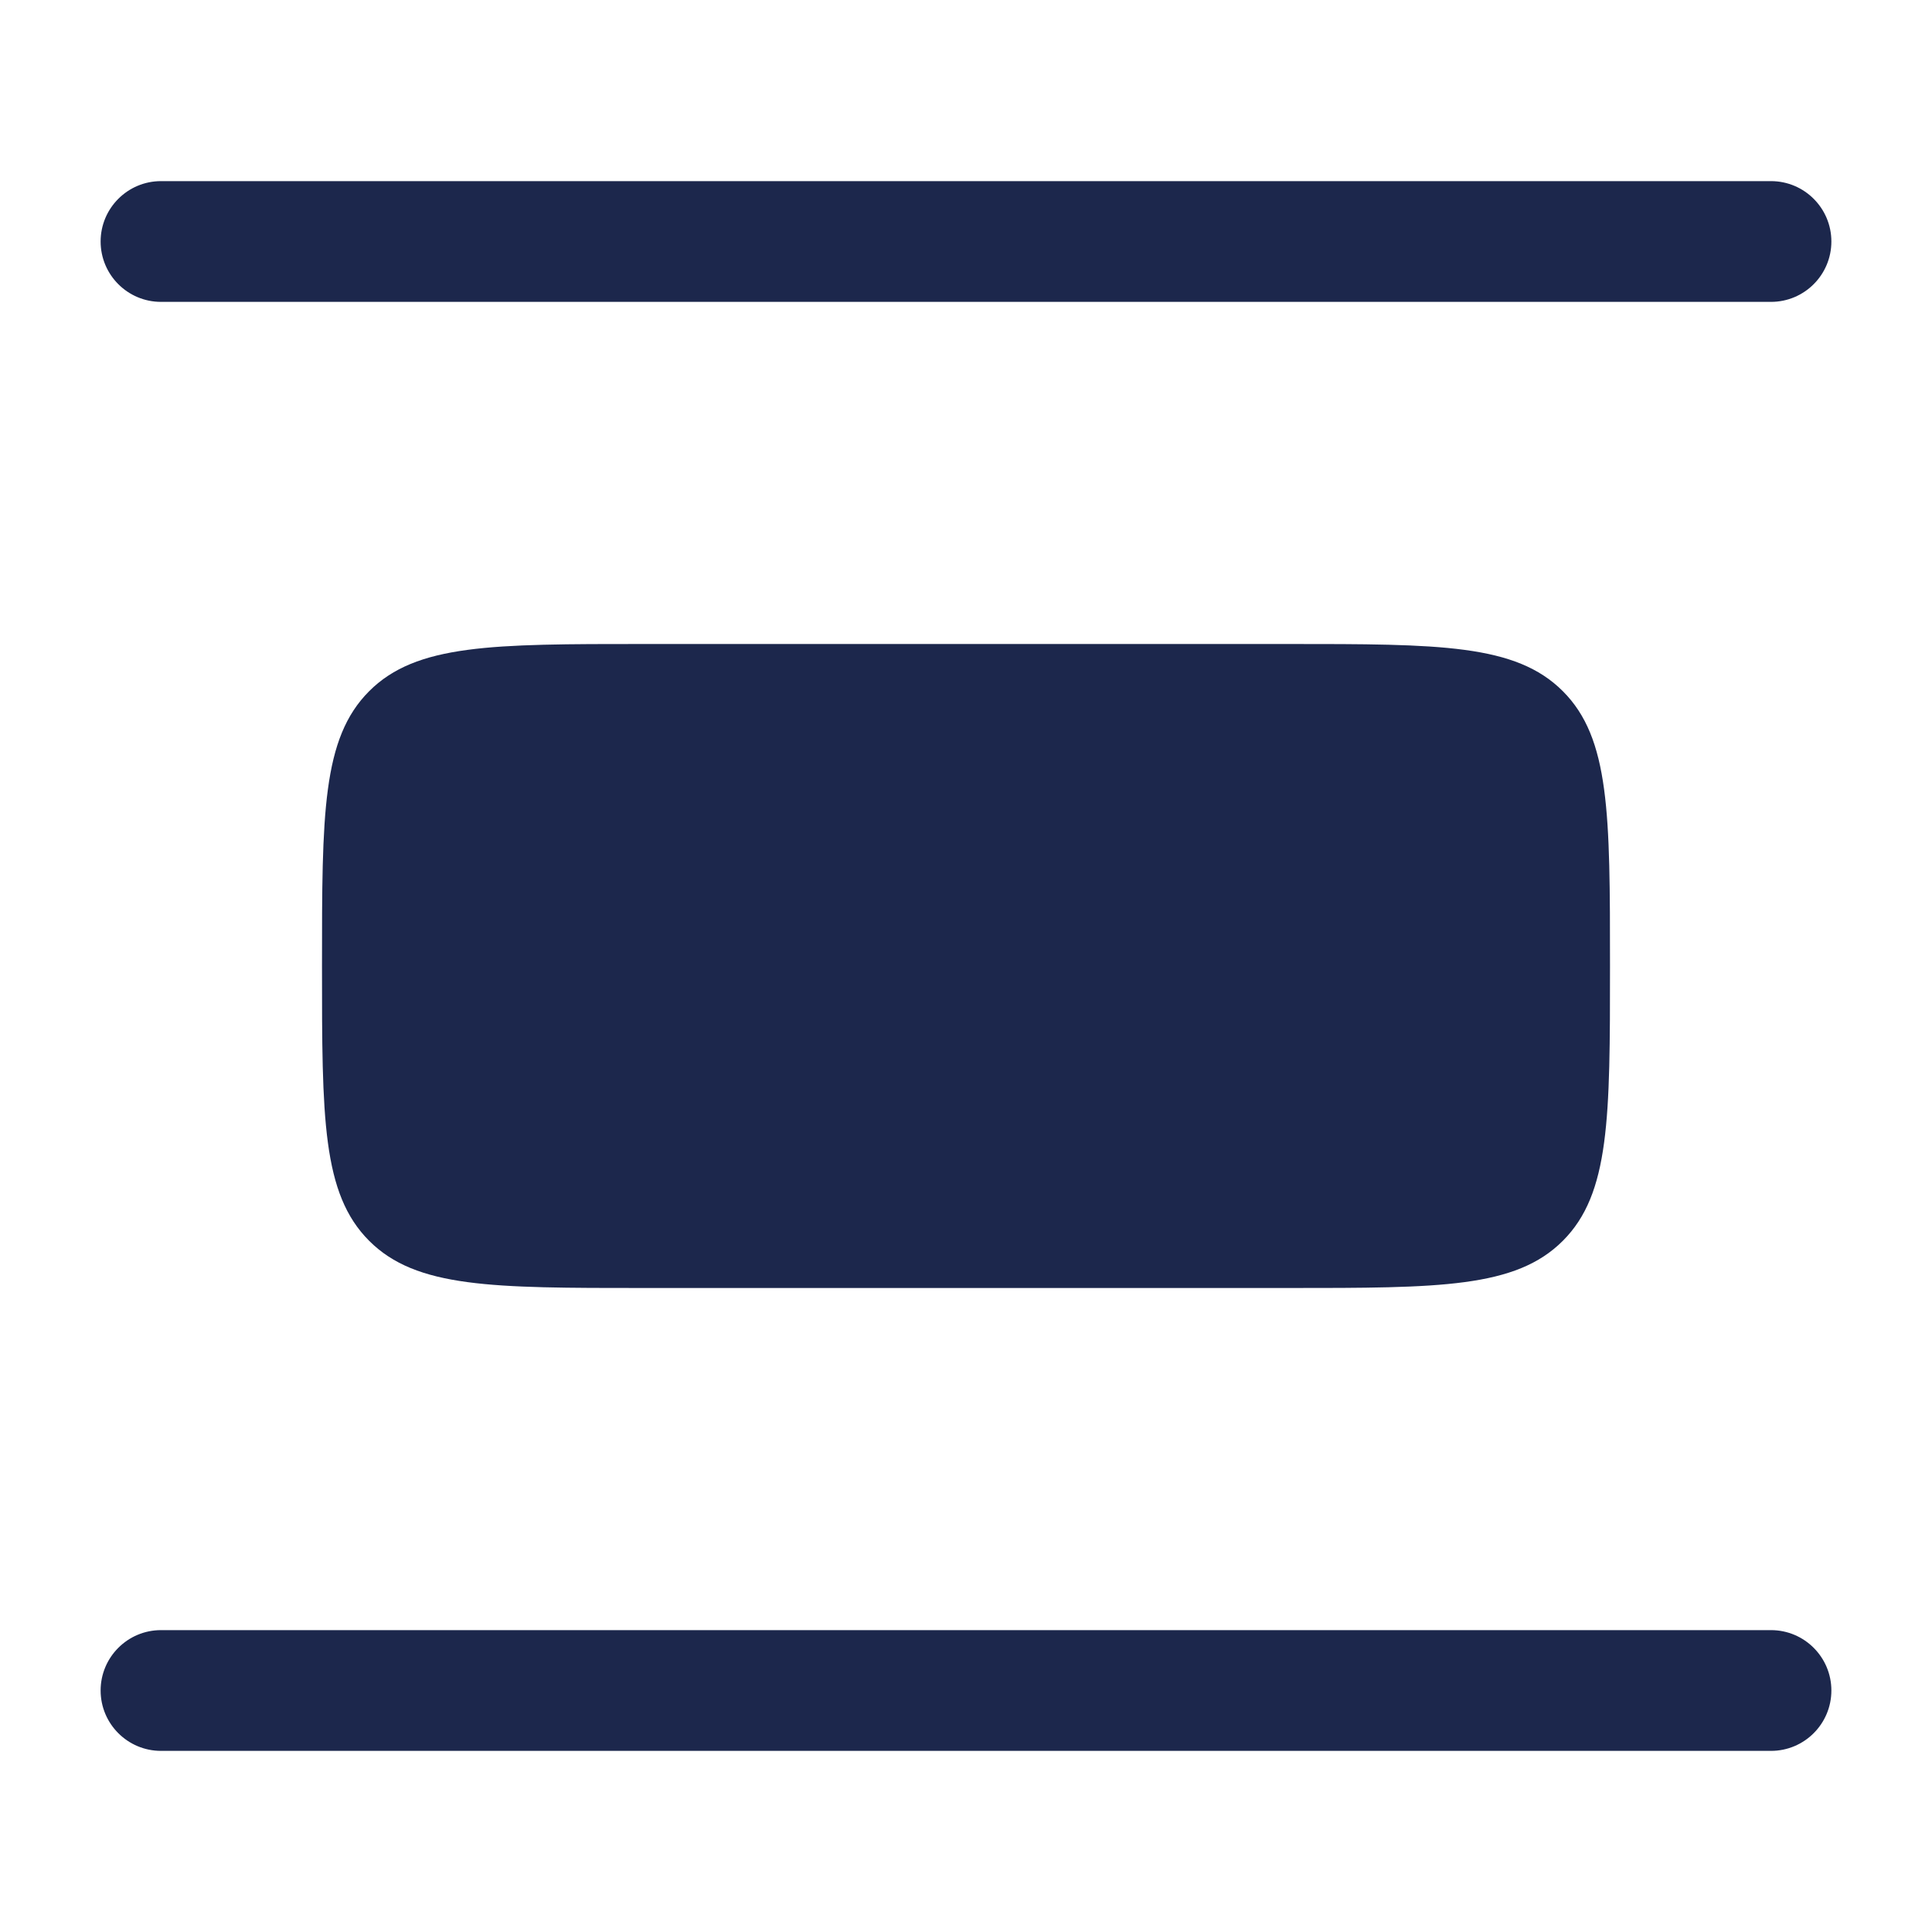
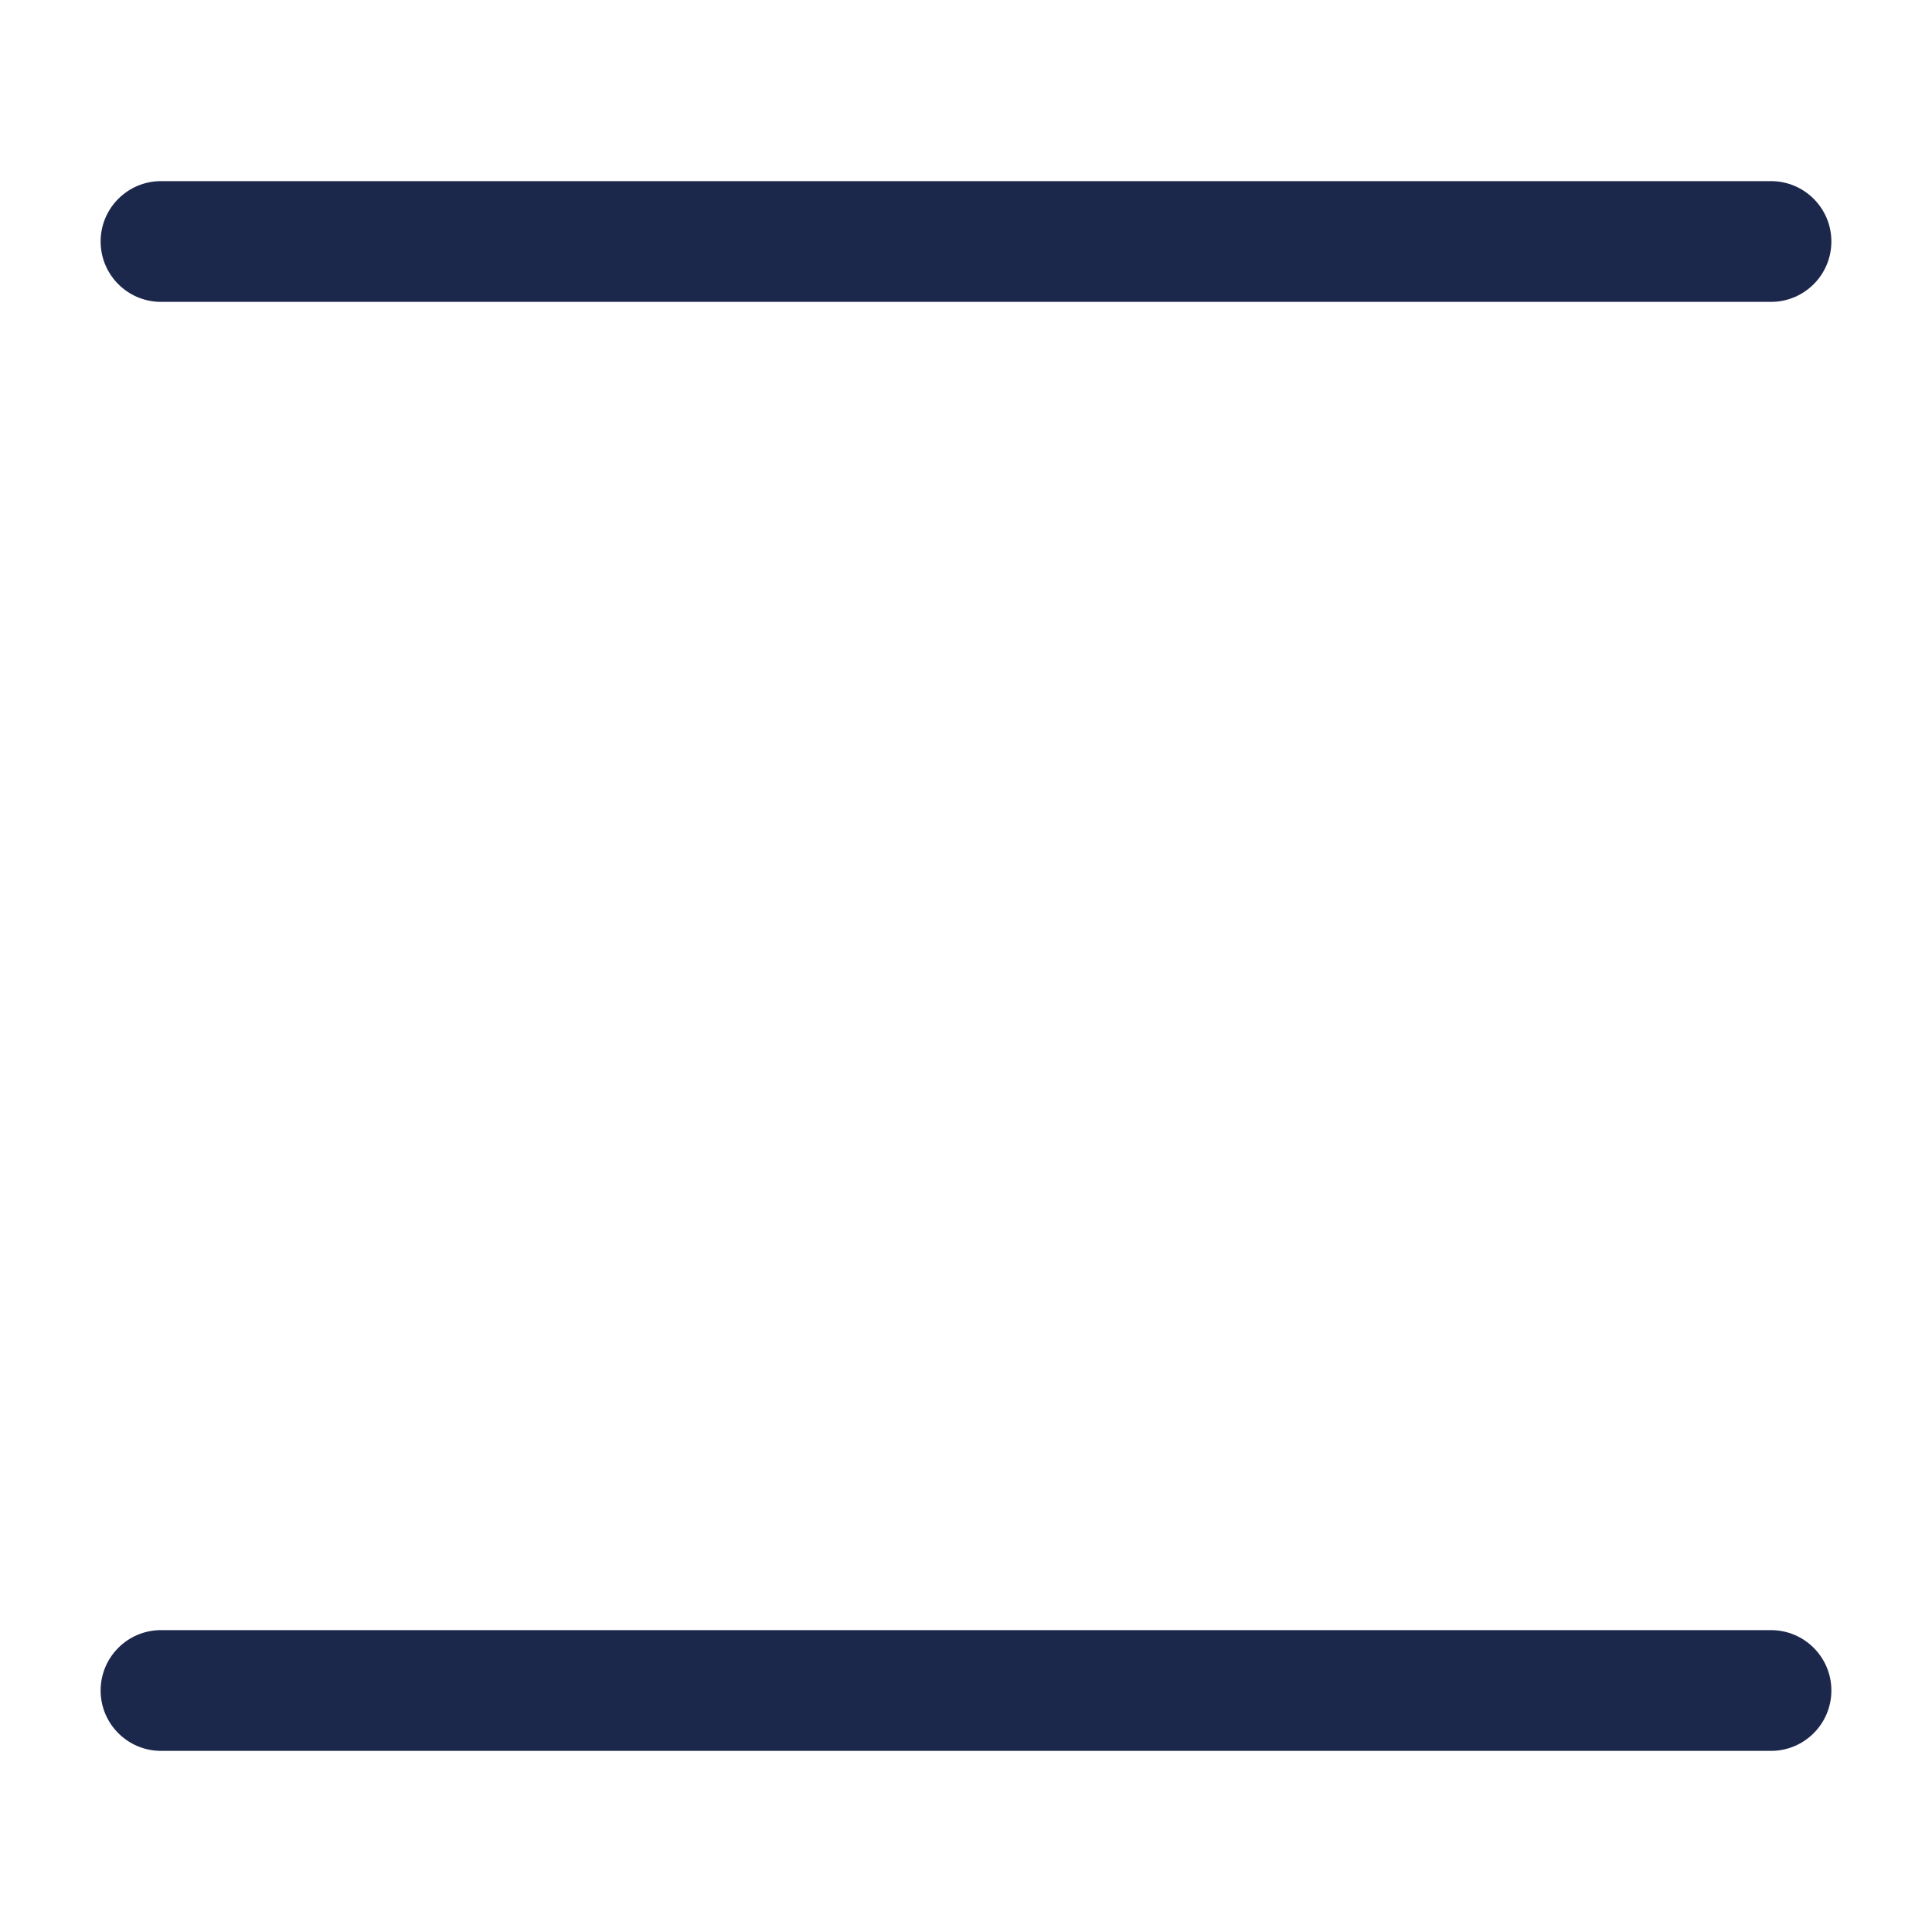
<svg xmlns="http://www.w3.org/2000/svg" width="800px" height="800px" viewBox="0 0 24 24" fill="none">
  <path fill-rule="evenodd" clip-rule="evenodd" d="M1.25 21C1.25 20.586 1.586 20.25 2 20.25L22 20.25C22.414 20.25 22.75 20.586 22.75 21C22.75 21.414 22.414 21.75 22 21.75L2 21.75C1.586 21.75 1.25 21.414 1.25 21ZM1.25 3C1.25 2.586 1.586 2.25 2 2.25L22 2.25C22.414 2.25 22.75 2.586 22.75 3C22.75 3.414 22.414 3.75 22 3.75L2 3.75C1.586 3.75 1.25 3.414 1.25 3Z" fill="#1C274C" />
-   <path d="M4 12C4 13.886 4 14.828 4.586 15.414C5.172 16 6.114 16 8 16L16 16C17.886 16 18.828 16 19.414 15.414C20 14.828 20 13.886 20 12C20 10.114 20 9.172 19.414 8.586C18.828 8 17.886 8 16 8H8C6.114 8 5.172 8 4.586 8.586C4 9.172 4 10.114 4 12Z" fill="#1C274C" />
</svg>